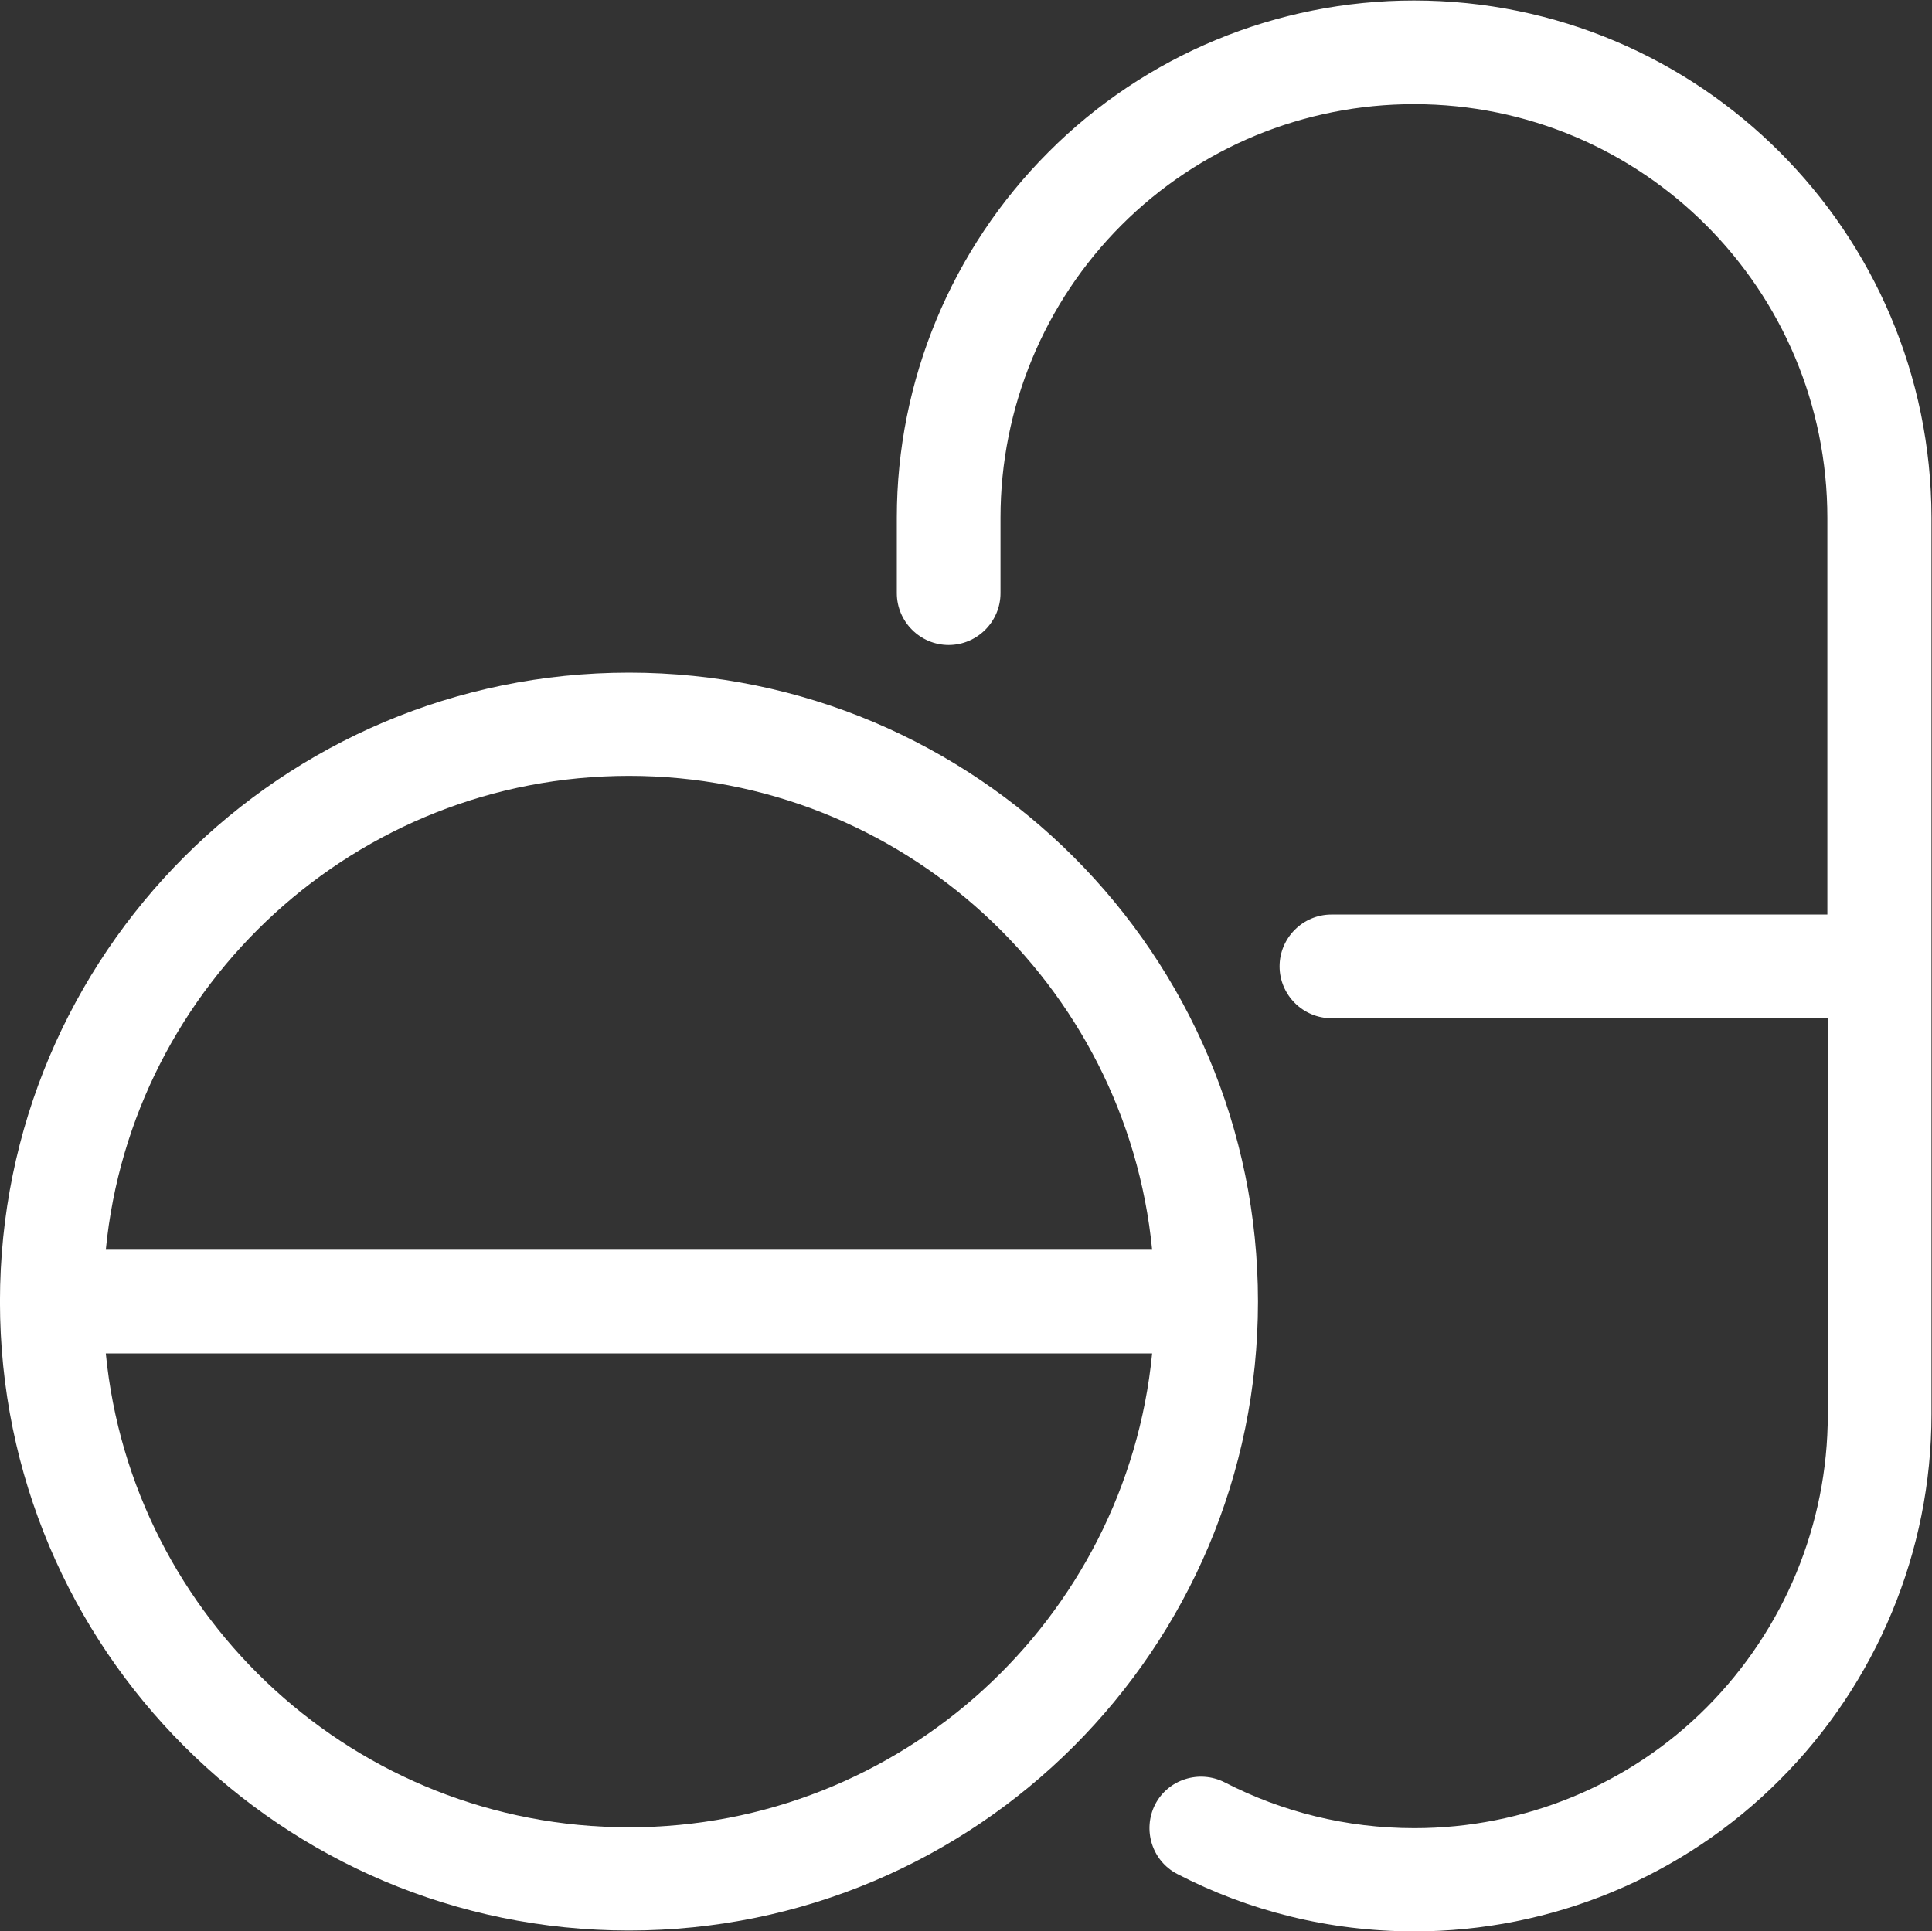
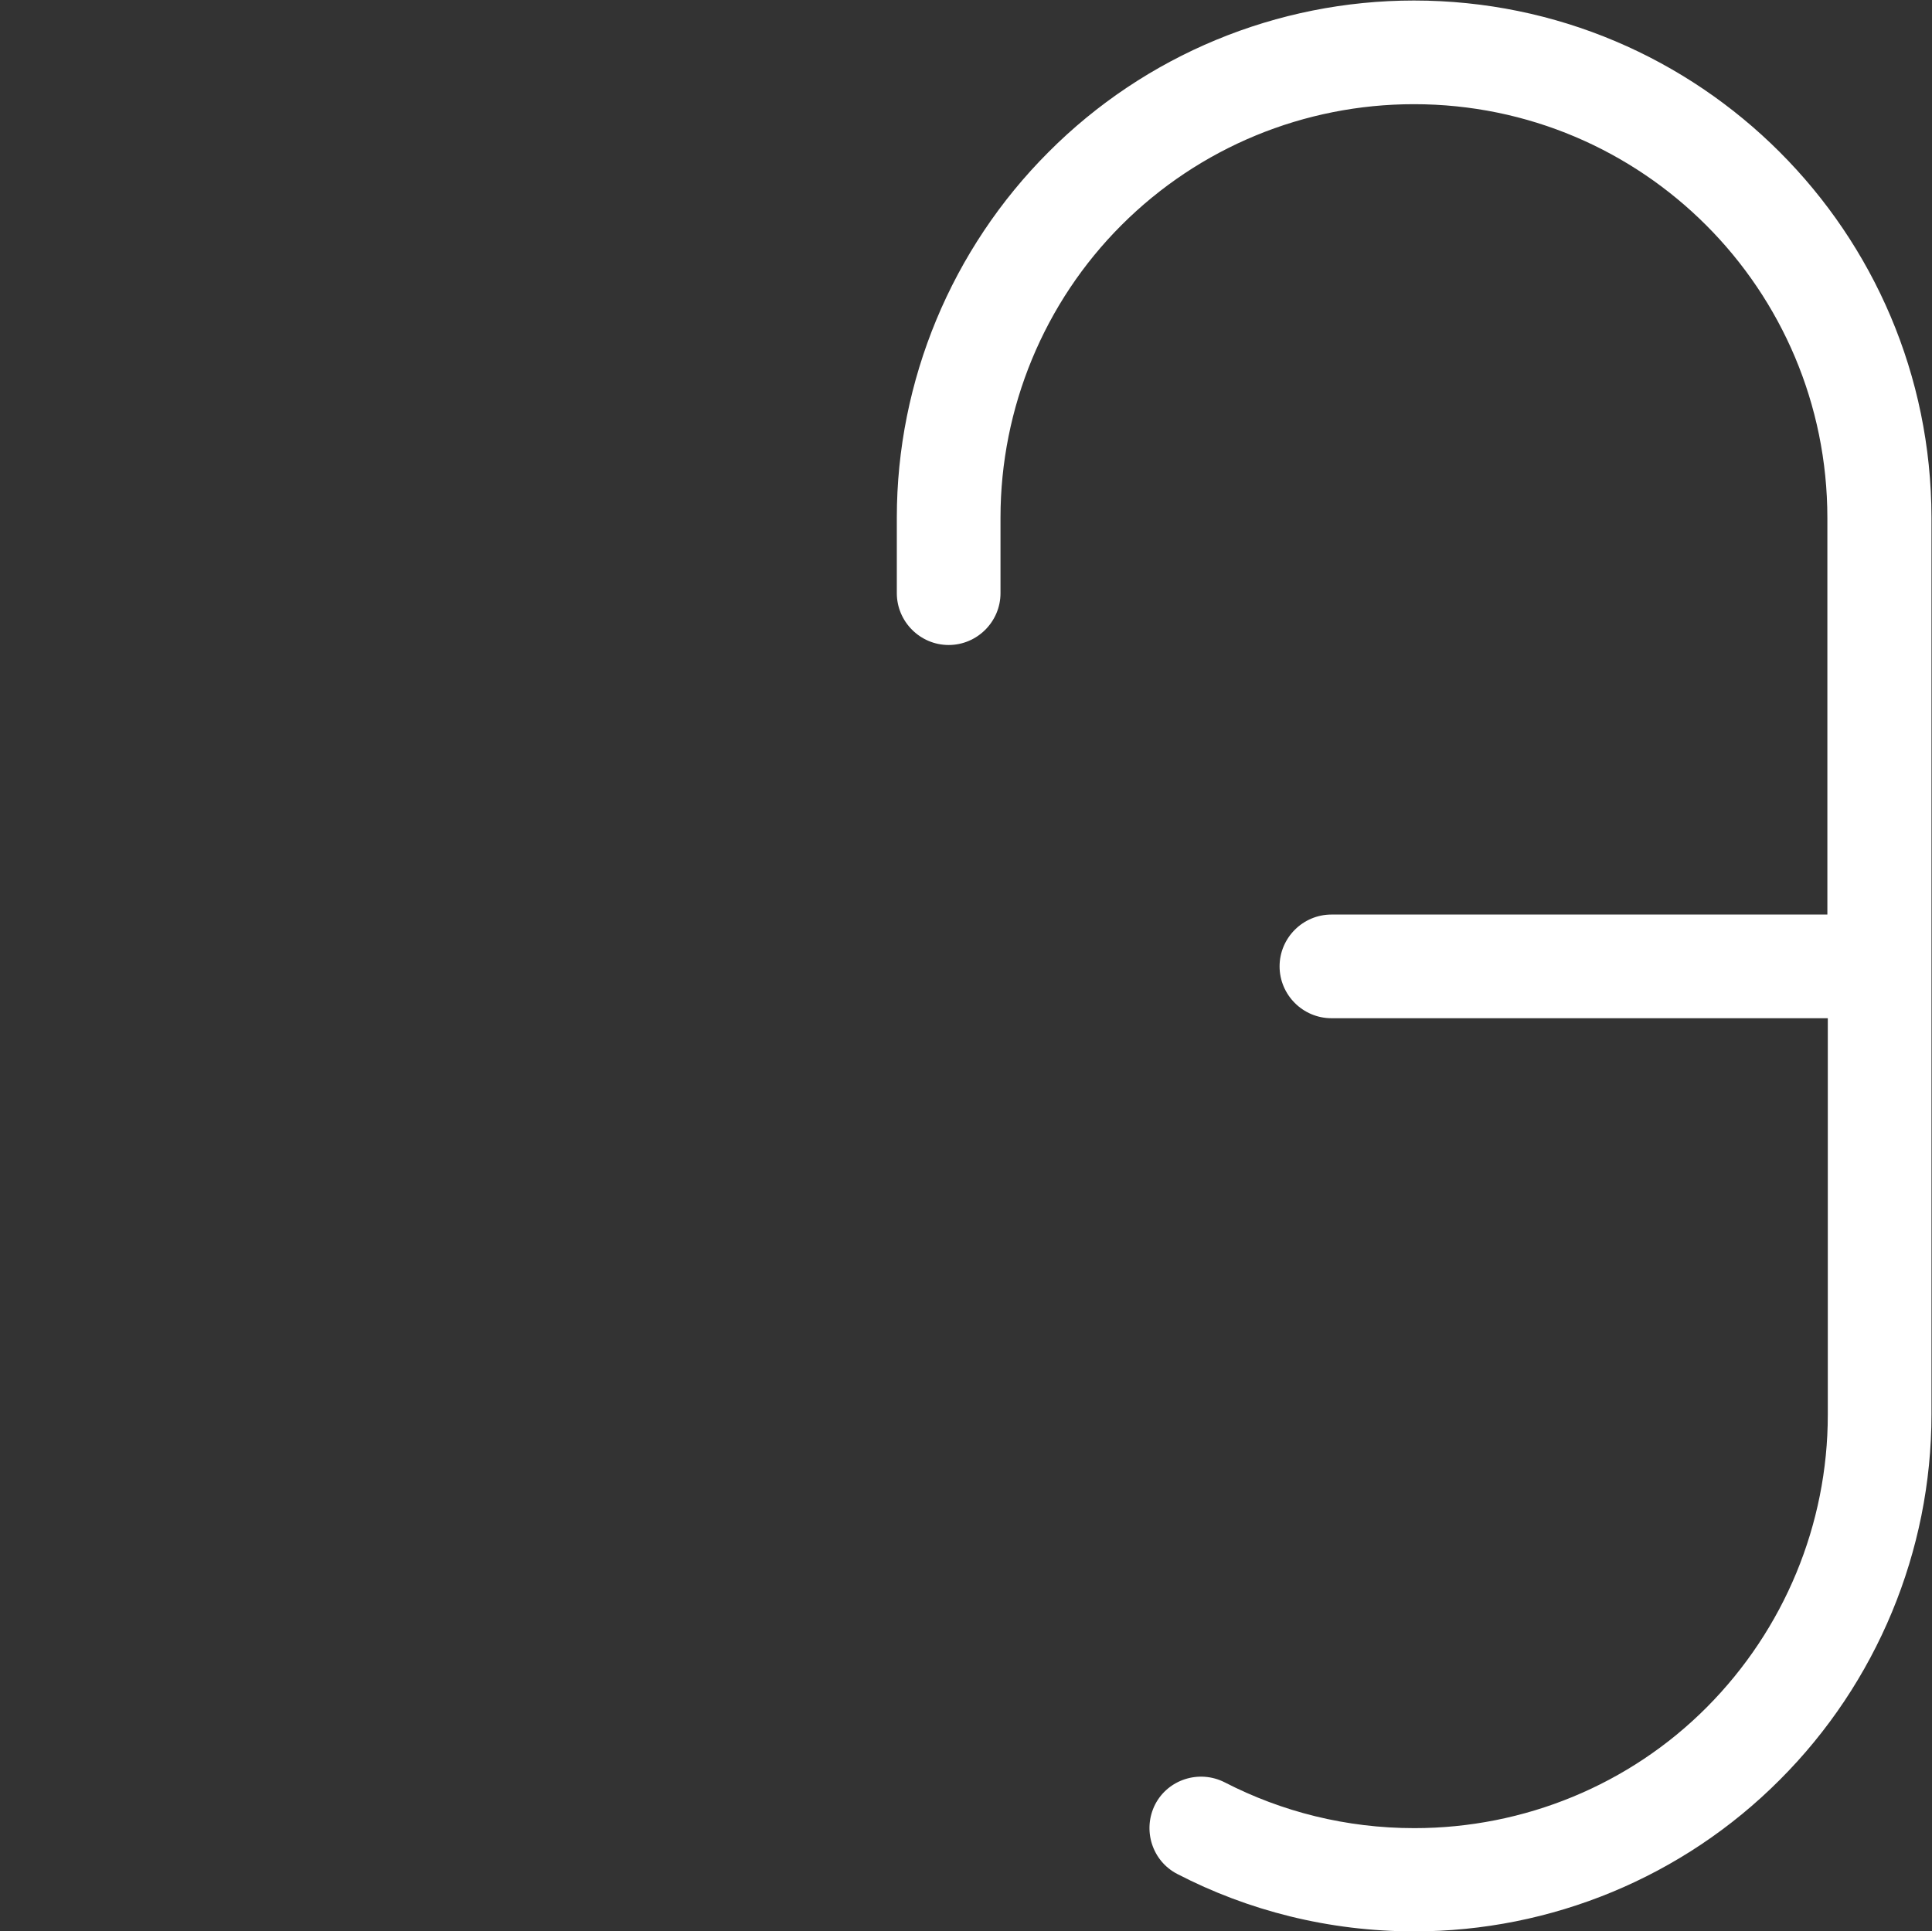
<svg xmlns="http://www.w3.org/2000/svg" xmlns:ns1="http://sodipodi.sourceforge.net/DTD/sodipodi-0.dtd" xmlns:ns2="http://www.inkscape.org/namespaces/inkscape" id="svg2" xml:space="preserve" width="596.133" height="596" viewBox="0 0 596.133 596" ns1:docname="a566a99b3acefe3c0a15b931bf57a81d.ai">
  <rect x="0" y="0" width="596.133" height="596" fill="#333333" stroke="none" />
  <defs id="defs6">
    <clipPath clipPathUnits="userSpaceOnUse" id="clipPath16">
      <path d="M 0,512 H 512 V 0 H 0 Z" id="path14" />
    </clipPath>
  </defs>
  <g id="g8" ns2:groupmode="layer" ns2:label="a566a99b3acefe3c0a15b931bf57a81d" transform="matrix(1.333,0,0,-1.333,-43.333,639.6)">
    <g id="g10">
      <g id="g12" clip-path="url(#clipPath16)">
        <g id="g18" transform="translate(359.8,479.7)">
          <path d="m 0,0 c -31.7,0 -62.2,-12.6 -84.6,-35.1 -22.4,-22.4 -35.1,-52.9 -35.1,-84.6 v -17.5 c 0,-6.6 5.4,-12 12,-12 6.6,0 12,5.4 12,12 v 17.5 c 0,25.4 10.1,49.8 28,67.7 18,18 42.301,28 67.7,28 52.9,0 95.7,-42.9 95.7,-95.8 v -91.8 H -19.1 c -6.6,0 -12,-5.4 -12,-12 0,-6.6 5.4,-12 12,-12 H 95.8 v -91.8 c 0,-25.4 -10.1,-49.7 -28,-67.7 -17.9,-18 -42.3,-28 -67.699,-28 -15.801,0 -30.701,3.8 -43.901,10.6 -5.9,3 -13.099,0.7 -16.099,-5.1 -3,-5.9 -0.701,-13.1 5.099,-16.1 16.401,-8.5 35.1,-13.3 54.901,-13.3 31.699,0 62.199,12.6 84.599,35.1 22.401,22.4 35.1,52.9 35.1,84.6 v 207.6 C 119.7,-53.6 66.101,0 0,0" style="fill:#ffffff;fill-opacity:1;fill-rule:nonzero;stroke:none" id="path20" />
        </g>
        <g id="g22" transform="translate(178.1,56.8)">
-           <path d="M 0,0 C -63.1,0 -115.1,48.2 -121.1,109.7 H 121.1 C 115.1,48.2 63.1,0 0,0 m 0,243.4 c 63.1,0 115.1,-48.2 121.1,-109.7 h -242.2 c 6,61.5 58,109.7 121.1,109.7 m 0,23.9 c -80.4,0 -145.6,-65.2 -145.6,-145.6 0,-80.399 65.2,-145.599 145.6,-145.599 80.4,0 145.6,65.2 145.6,145.599 C 145.6,202 80.4,267.3 0,267.3" style="fill:#ffffff;fill-opacity:1;fill-rule:nonzero;stroke:none" id="path24" />
-         </g>
+           </g>
      </g>
    </g>
  </g>
</svg>